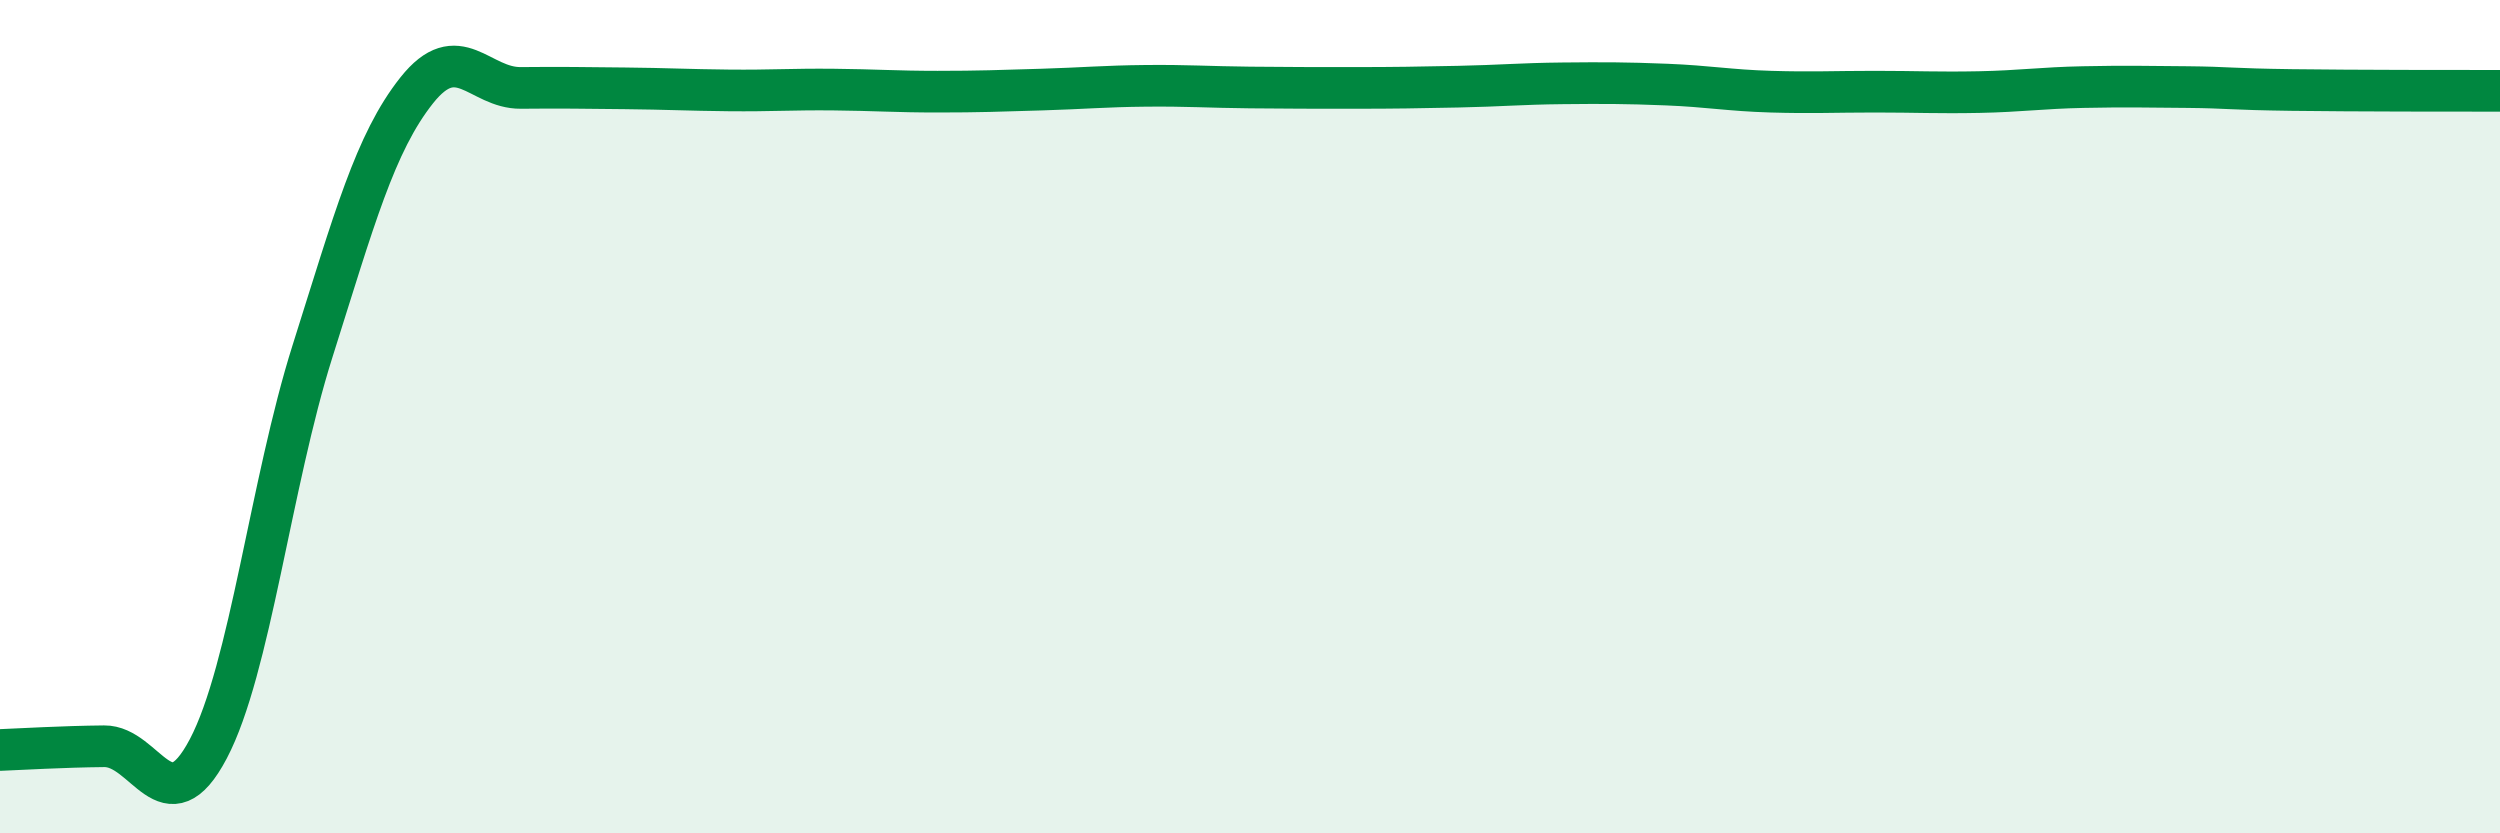
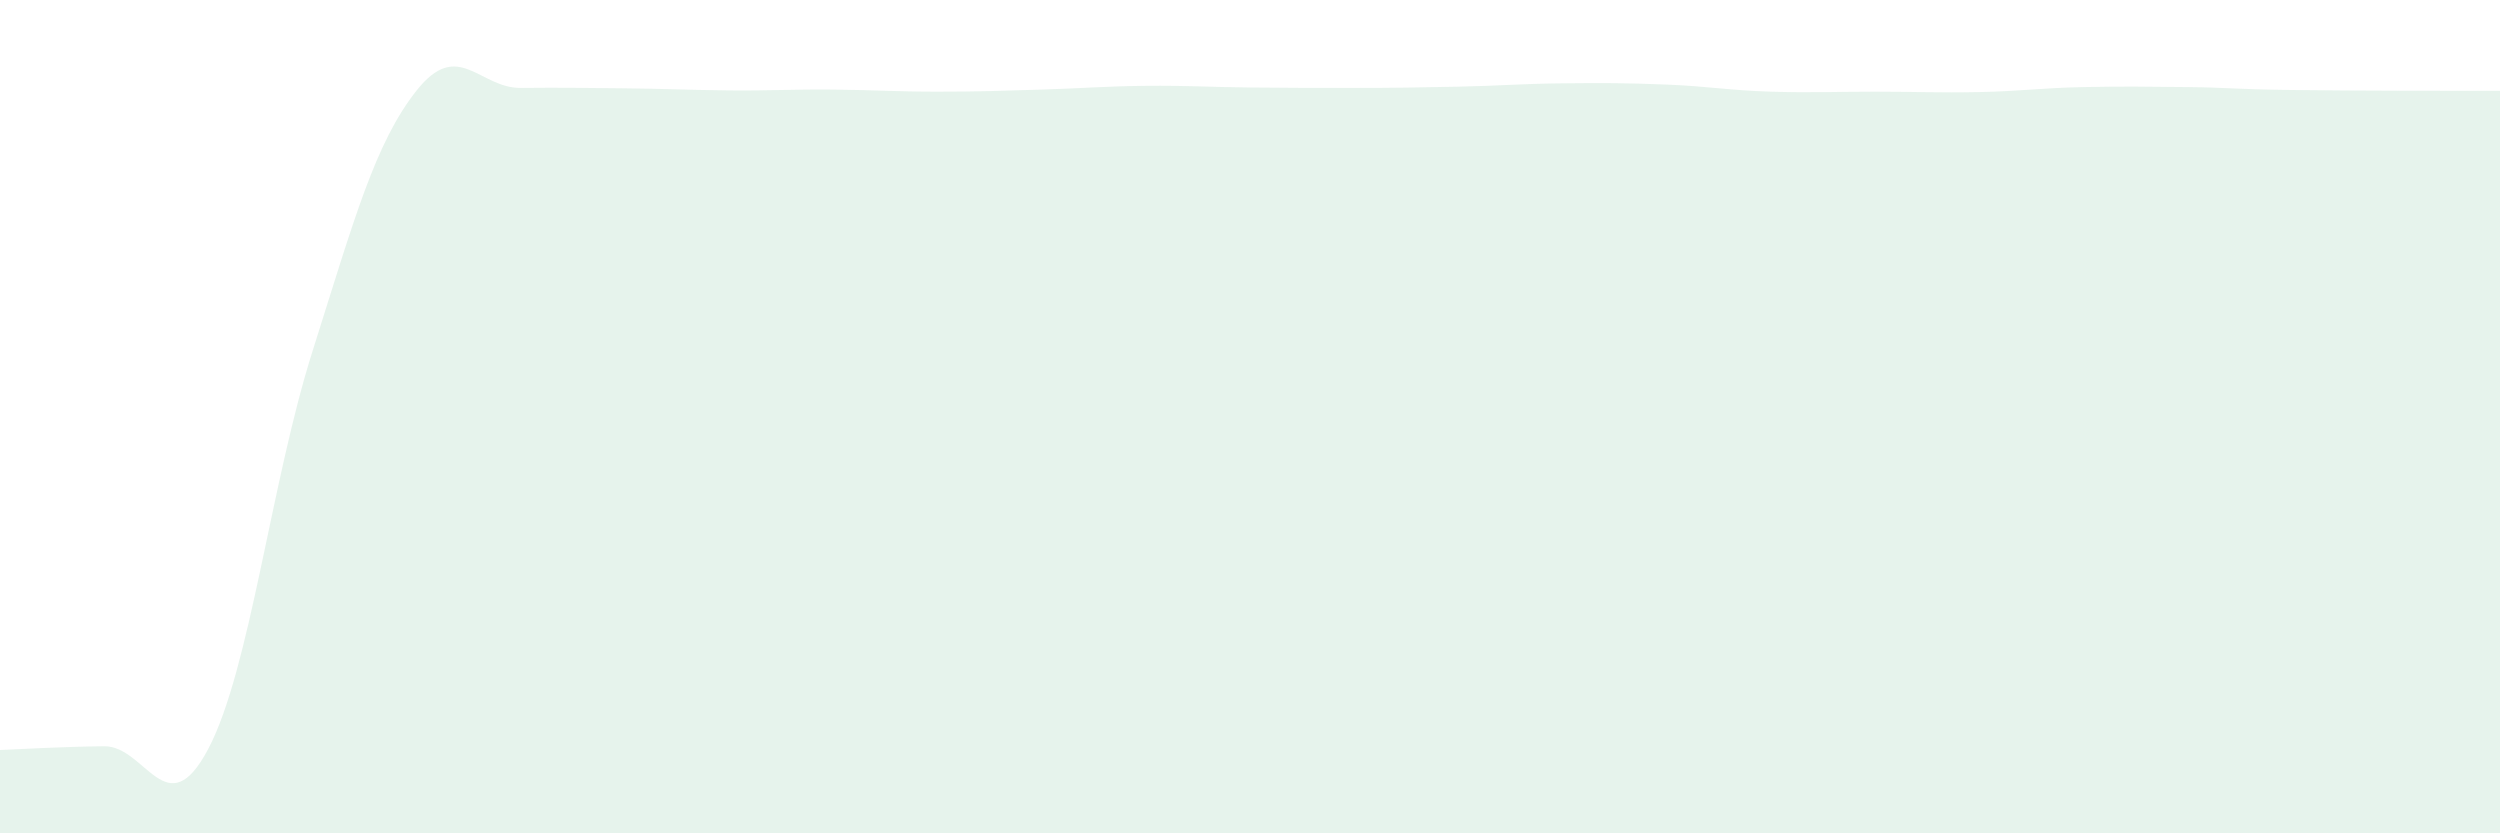
<svg xmlns="http://www.w3.org/2000/svg" width="60" height="20" viewBox="0 0 60 20">
  <path d="M 0,18 C 0.5,17.98 1.5,17.92 2.5,17.91 C 3.5,17.9 4,19.87 5,17.97 C 6,16.07 6.5,11.59 7.5,8.43 C 8.5,5.27 9,3.43 10,2.17 C 11,0.91 11.5,2.12 12.5,2.11 C 13.5,2.1 14,2.11 15,2.12 C 16,2.13 16.5,2.16 17.5,2.17 C 18.5,2.18 19,2.14 20,2.15 C 21,2.16 21.5,2.2 22.5,2.2 C 23.5,2.2 24,2.18 25,2.15 C 26,2.12 26.5,2.07 27.5,2.06 C 28.5,2.05 29,2.09 30,2.1 C 31,2.11 31.5,2.11 32.5,2.11 C 33.5,2.11 34,2.1 35,2.08 C 36,2.06 36.5,2.01 37.5,2 C 38.5,1.99 39,1.99 40,2.03 C 41,2.07 41.5,2.17 42.5,2.2 C 43.5,2.23 44,2.2 45,2.2 C 46,2.2 46.5,2.23 47.5,2.21 C 48.5,2.19 49,2.11 50,2.09 C 51,2.07 51.5,2.08 52.5,2.09 C 53.5,2.1 53.5,2.14 55,2.16 C 56.5,2.18 59,2.18 60,2.18L60 20L0 20Z" fill="#008740" opacity="0.1" stroke-linecap="round" stroke-linejoin="round" />
-   <path d="M 0,18 C 0.5,17.98 1.5,17.92 2.5,17.91 C 3.5,17.9 4,19.87 5,17.97 C 6,16.07 6.5,11.59 7.5,8.43 C 8.5,5.27 9,3.43 10,2.17 C 11,0.91 11.5,2.12 12.5,2.11 C 13.5,2.1 14,2.11 15,2.12 C 16,2.13 16.5,2.16 17.5,2.17 C 18.5,2.18 19,2.14 20,2.15 C 21,2.16 21.5,2.2 22.5,2.2 C 23.5,2.2 24,2.18 25,2.15 C 26,2.12 26.5,2.07 27.5,2.06 C 28.5,2.05 29,2.09 30,2.1 C 31,2.11 31.5,2.11 32.5,2.11 C 33.5,2.11 34,2.1 35,2.08 C 36,2.06 36.5,2.01 37.5,2 C 38.5,1.99 39,1.99 40,2.03 C 41,2.07 41.5,2.17 42.5,2.2 C 43.5,2.23 44,2.2 45,2.2 C 46,2.2 46.5,2.23 47.5,2.21 C 48.5,2.19 49,2.11 50,2.09 C 51,2.07 51.5,2.08 52.5,2.09 C 53.5,2.1 53.5,2.14 55,2.16 C 56.5,2.18 59,2.18 60,2.18" stroke="#008740" stroke-width="1" fill="none" stroke-linecap="round" stroke-linejoin="round" />
</svg>